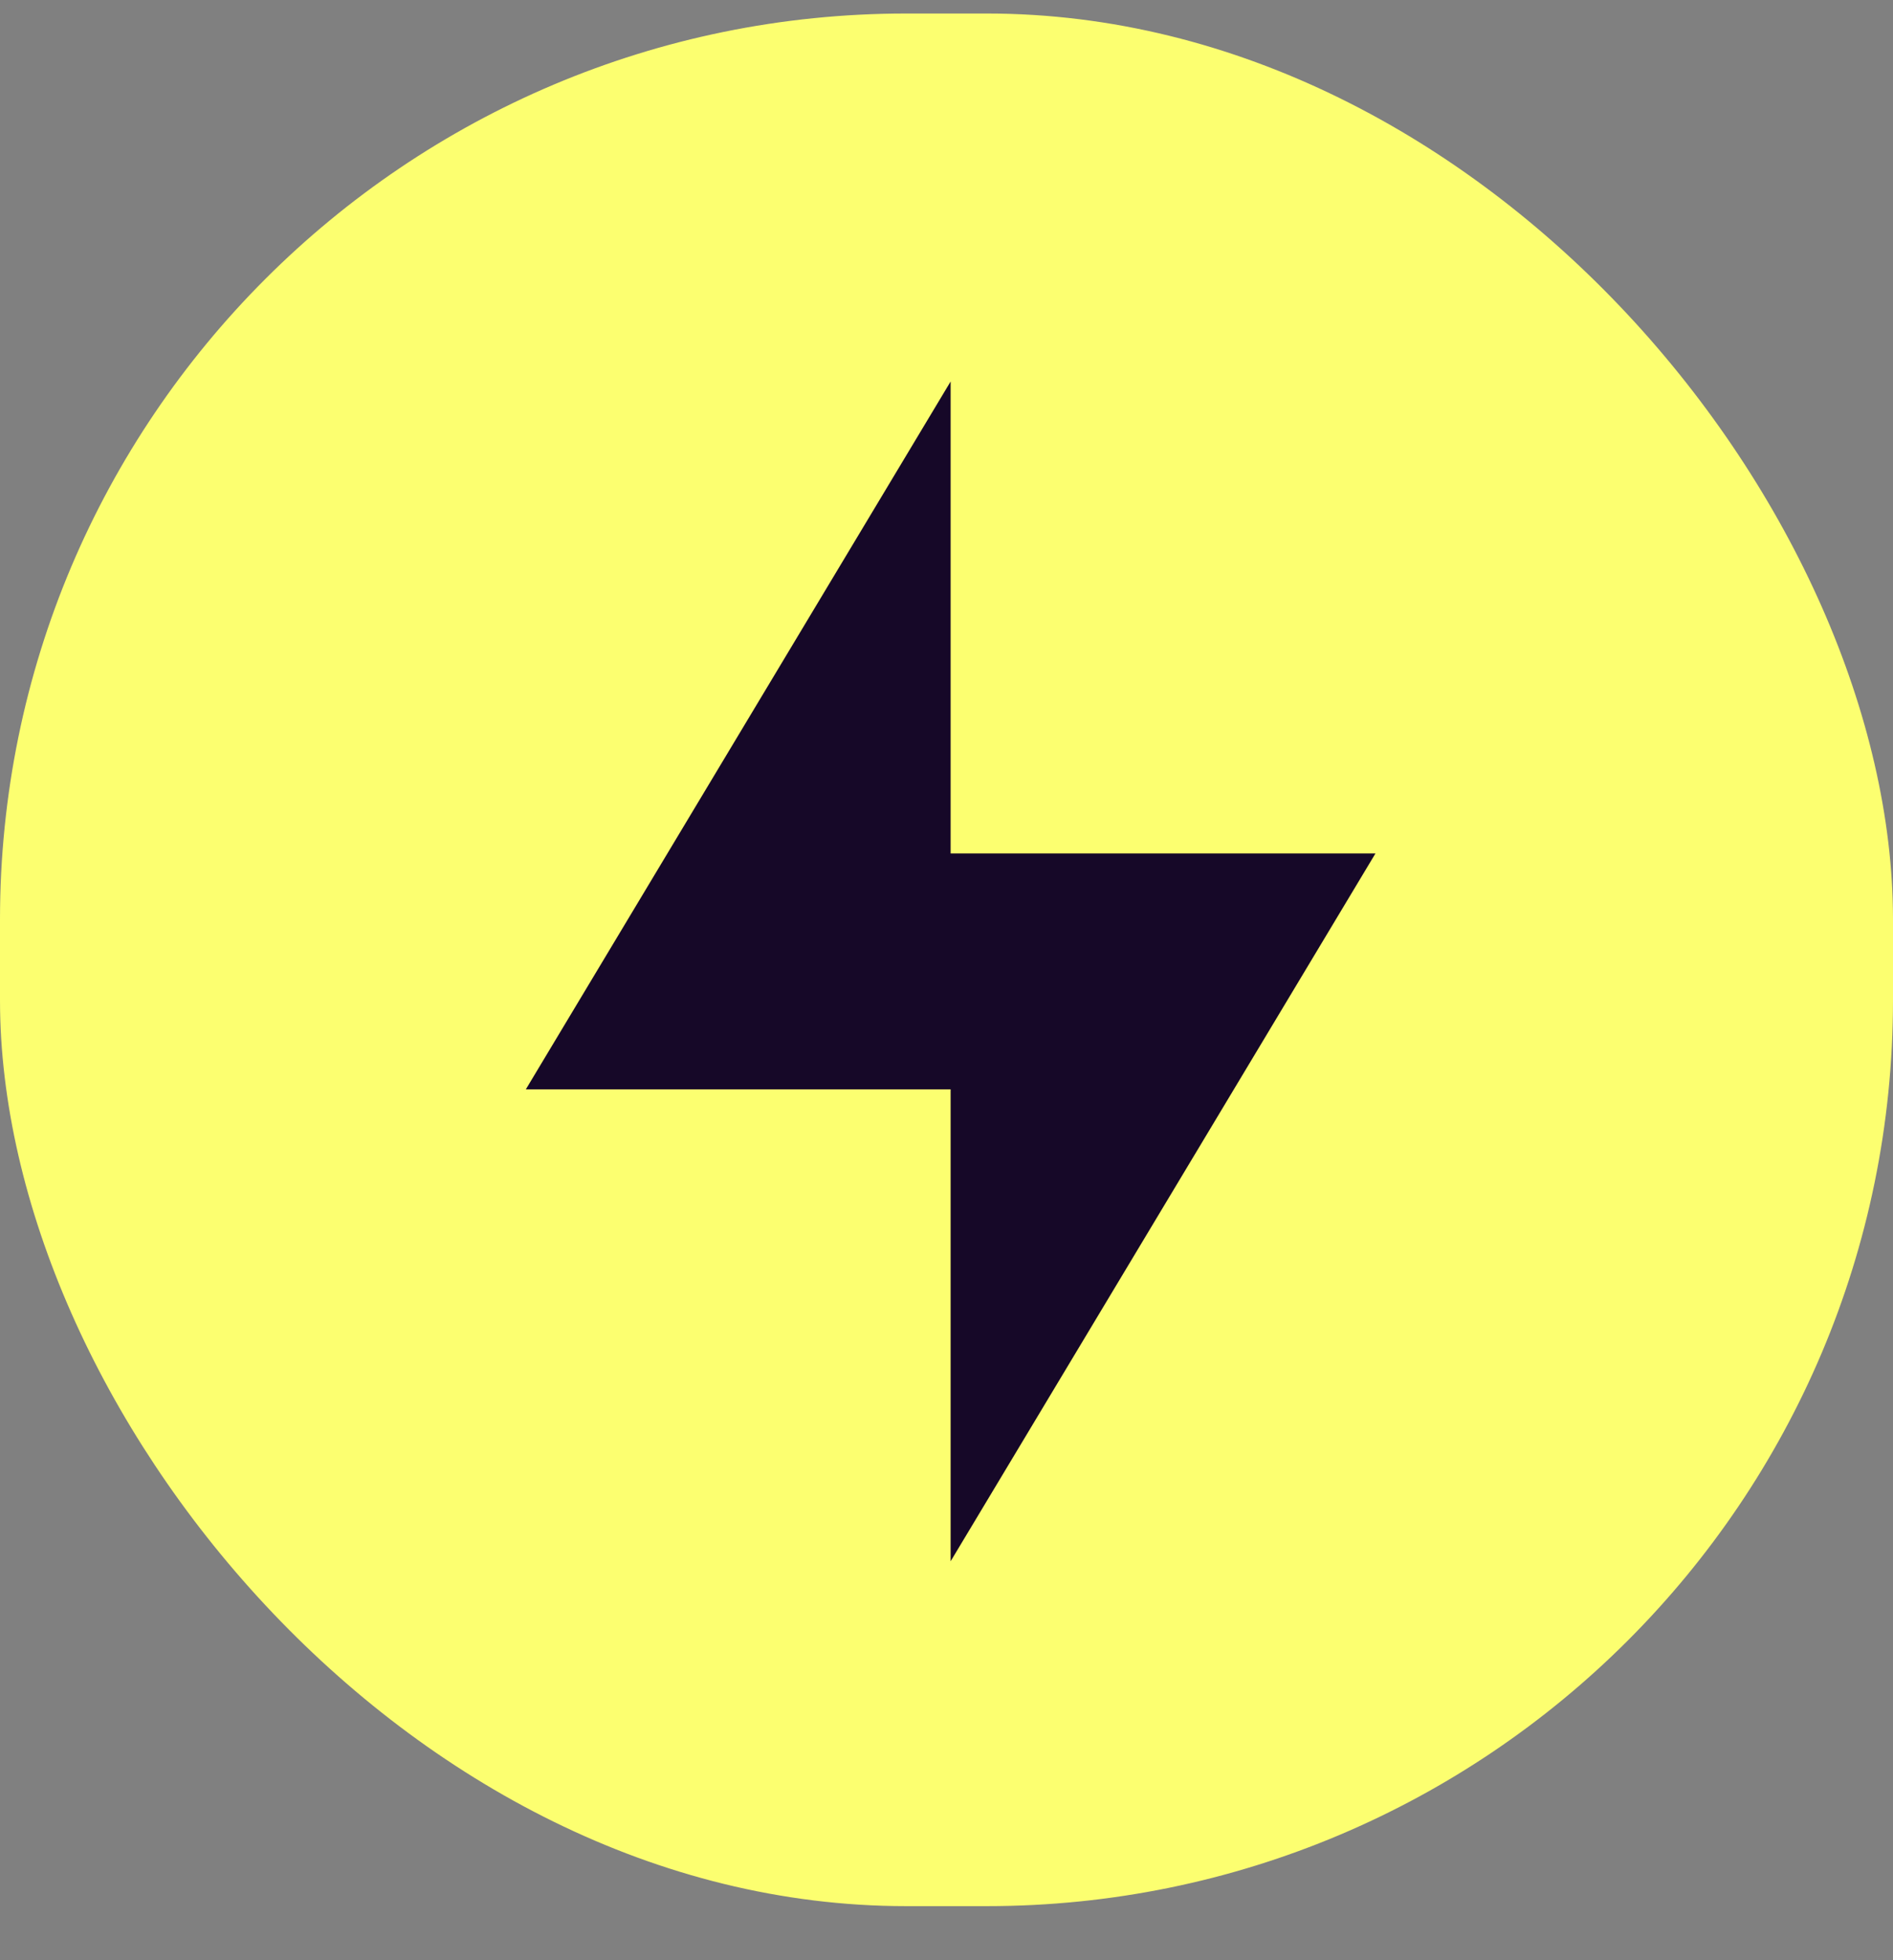
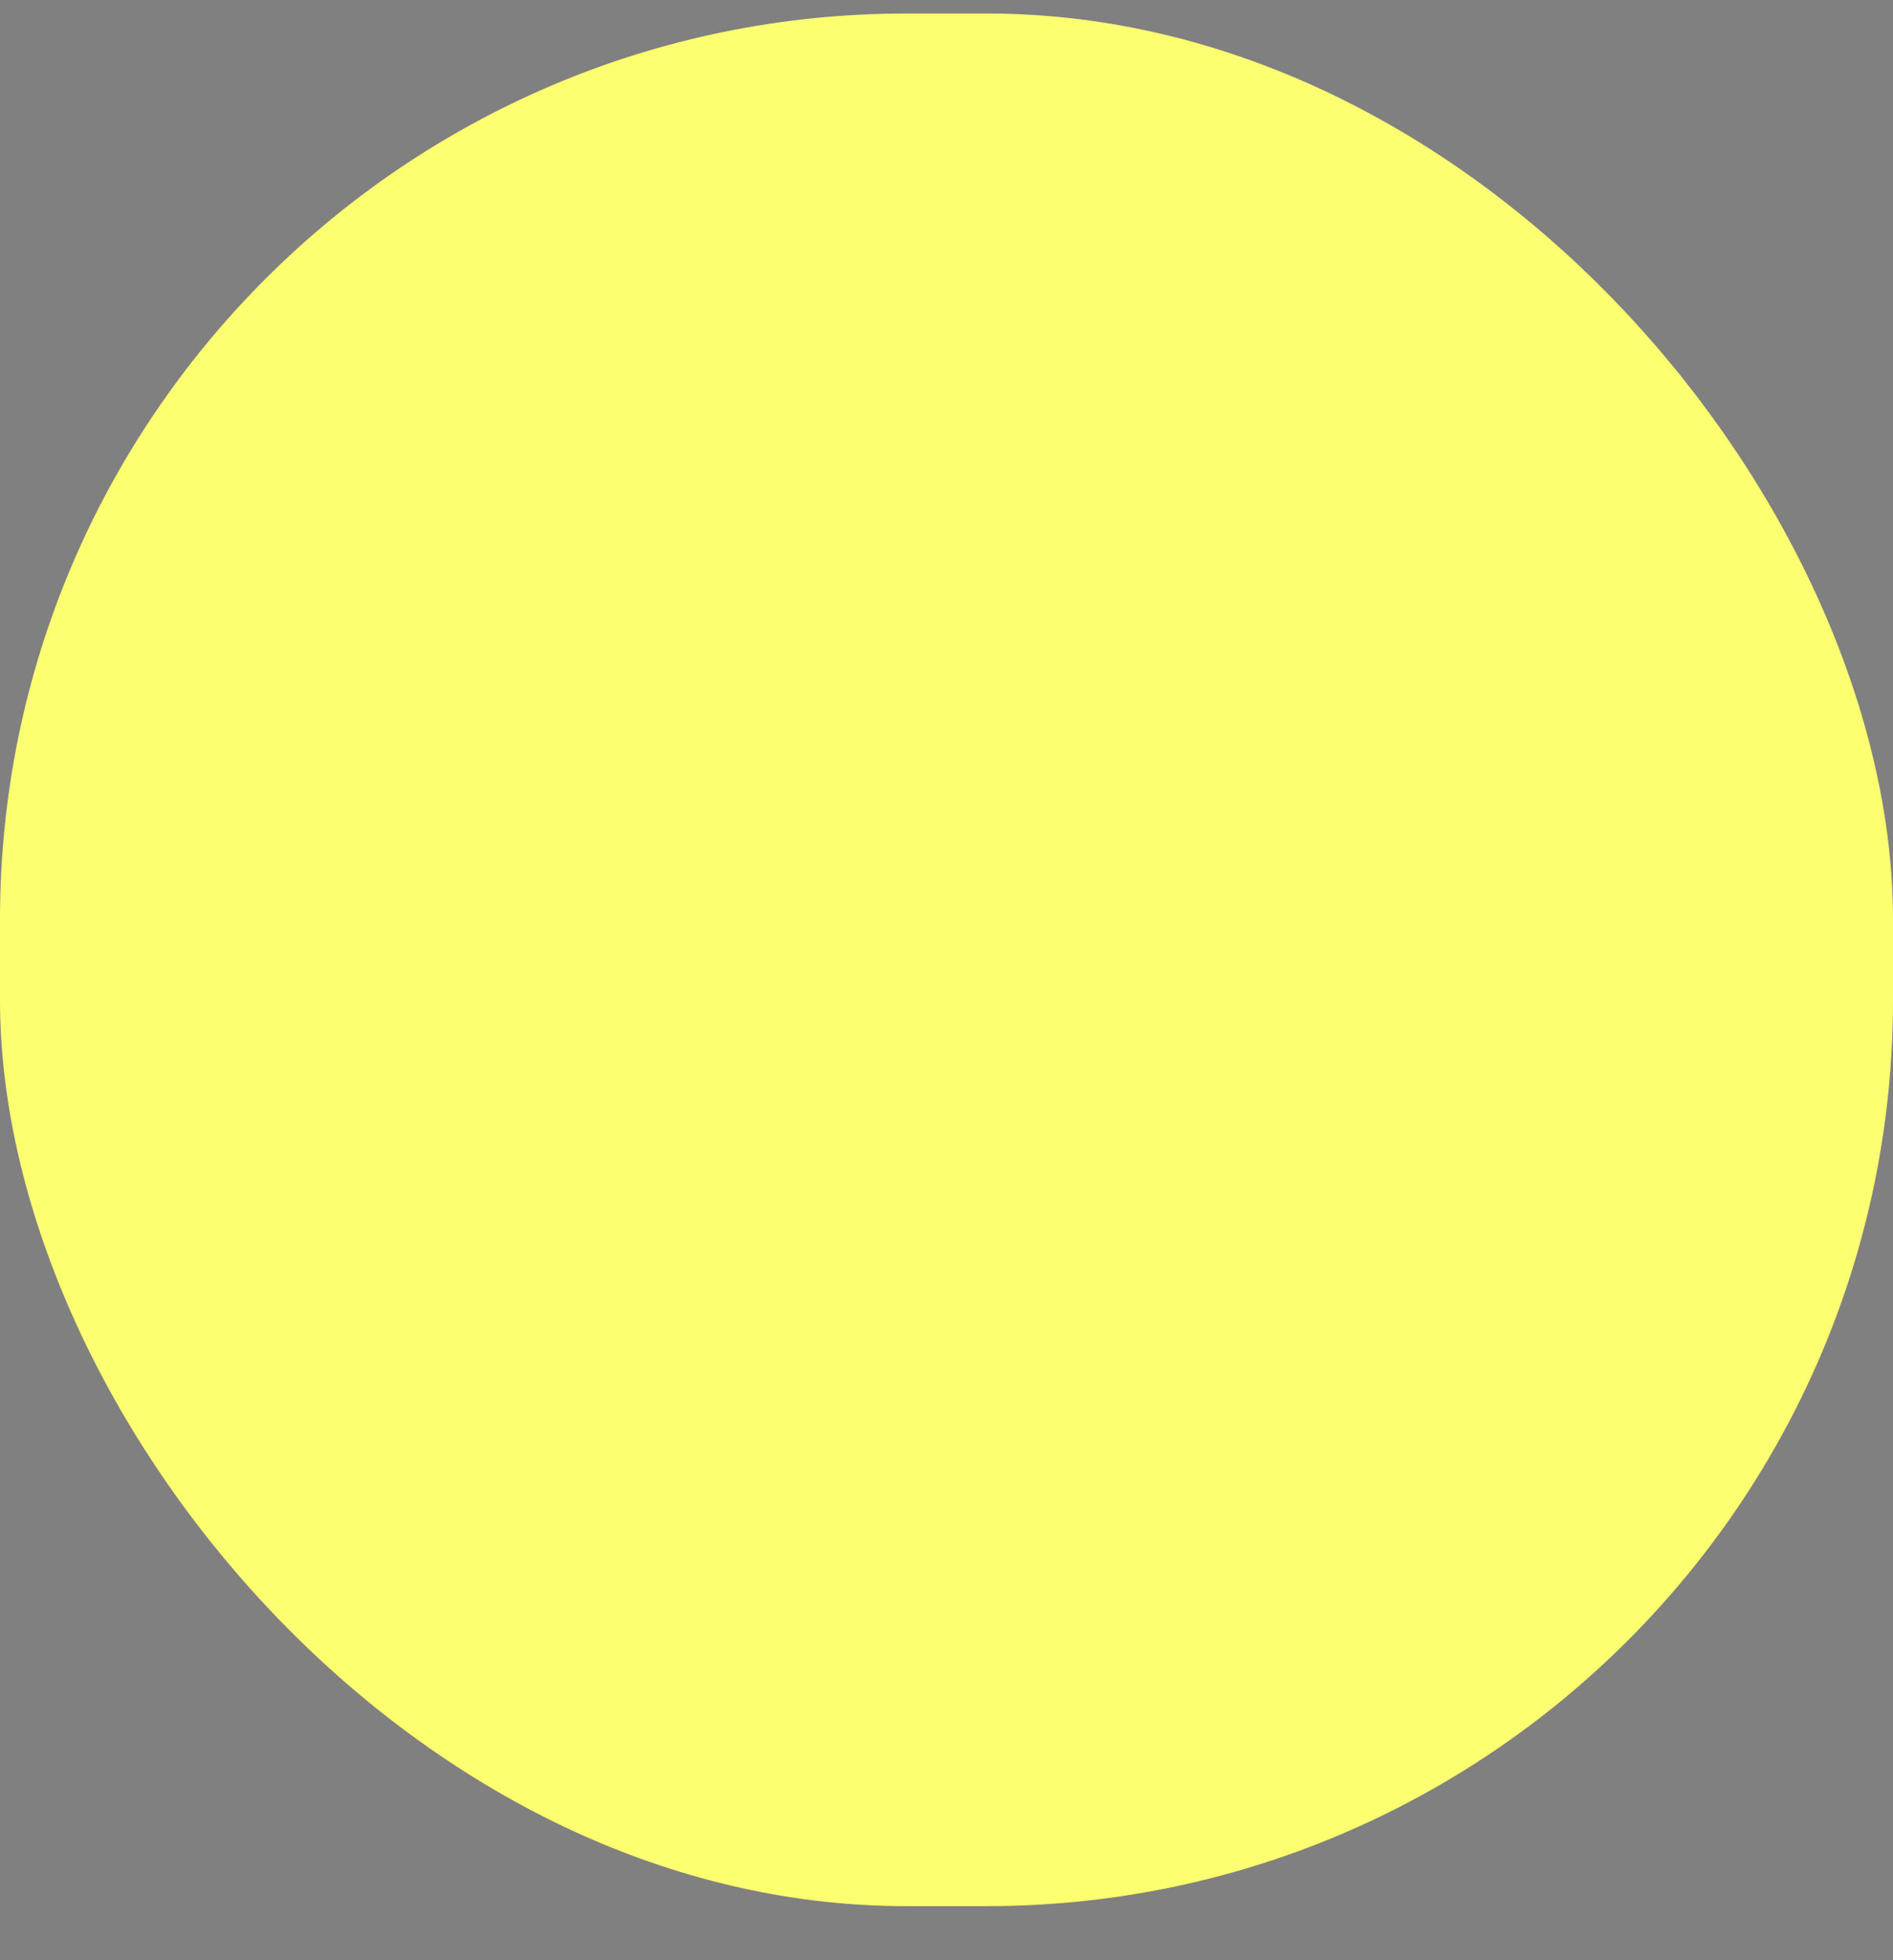
<svg xmlns="http://www.w3.org/2000/svg" fill="none" viewBox="0 0 28 29" height="29" width="28">
  <rect x="0" y="0" width="28" height="29" fill="#808080" stroke="none" />
  <rect fill="#FCFF70" rx="13.404" height="28" width="28" y="0.2" />
-   <path fill="#160828" d="M14.061 12.626L14.061 5.644L7.778 16.116L13.084 16.116L13.084 16.116L14.061 16.116L14.061 23.098L20.345 12.626L14.061 12.626L14.061 12.626L14.061 12.626Z" clip-rule="evenodd" fill-rule="evenodd" />
</svg>